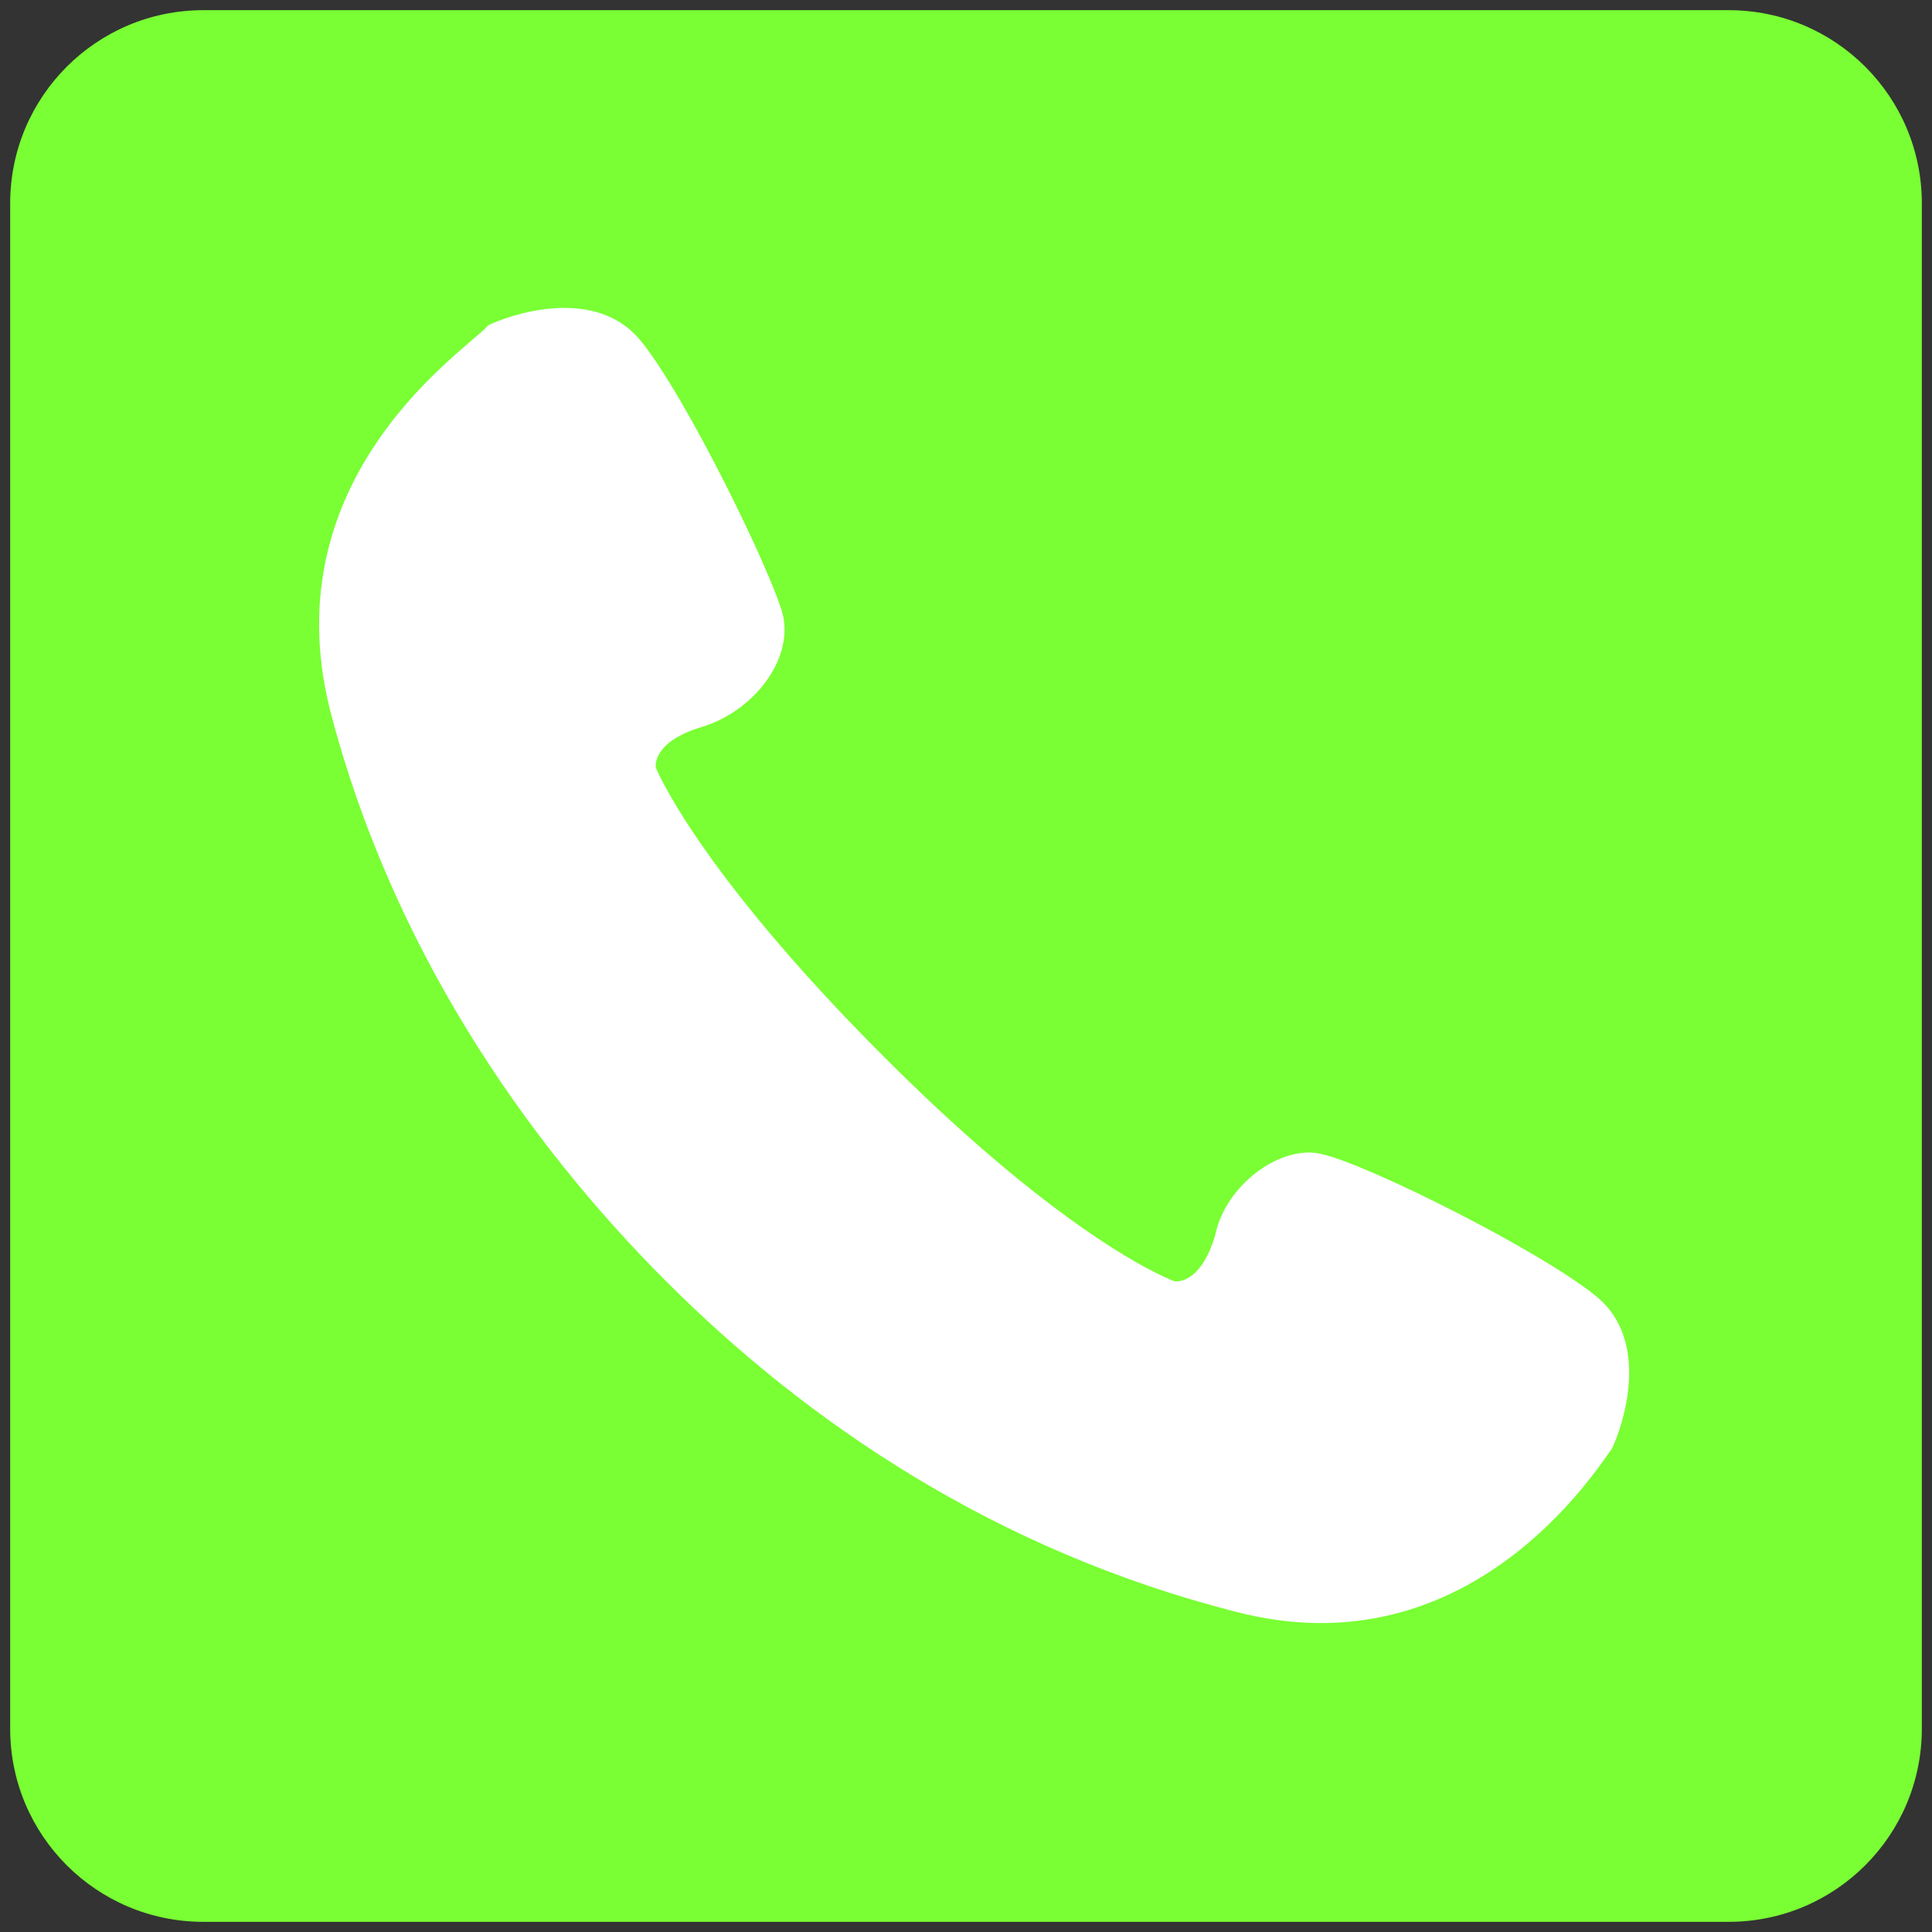
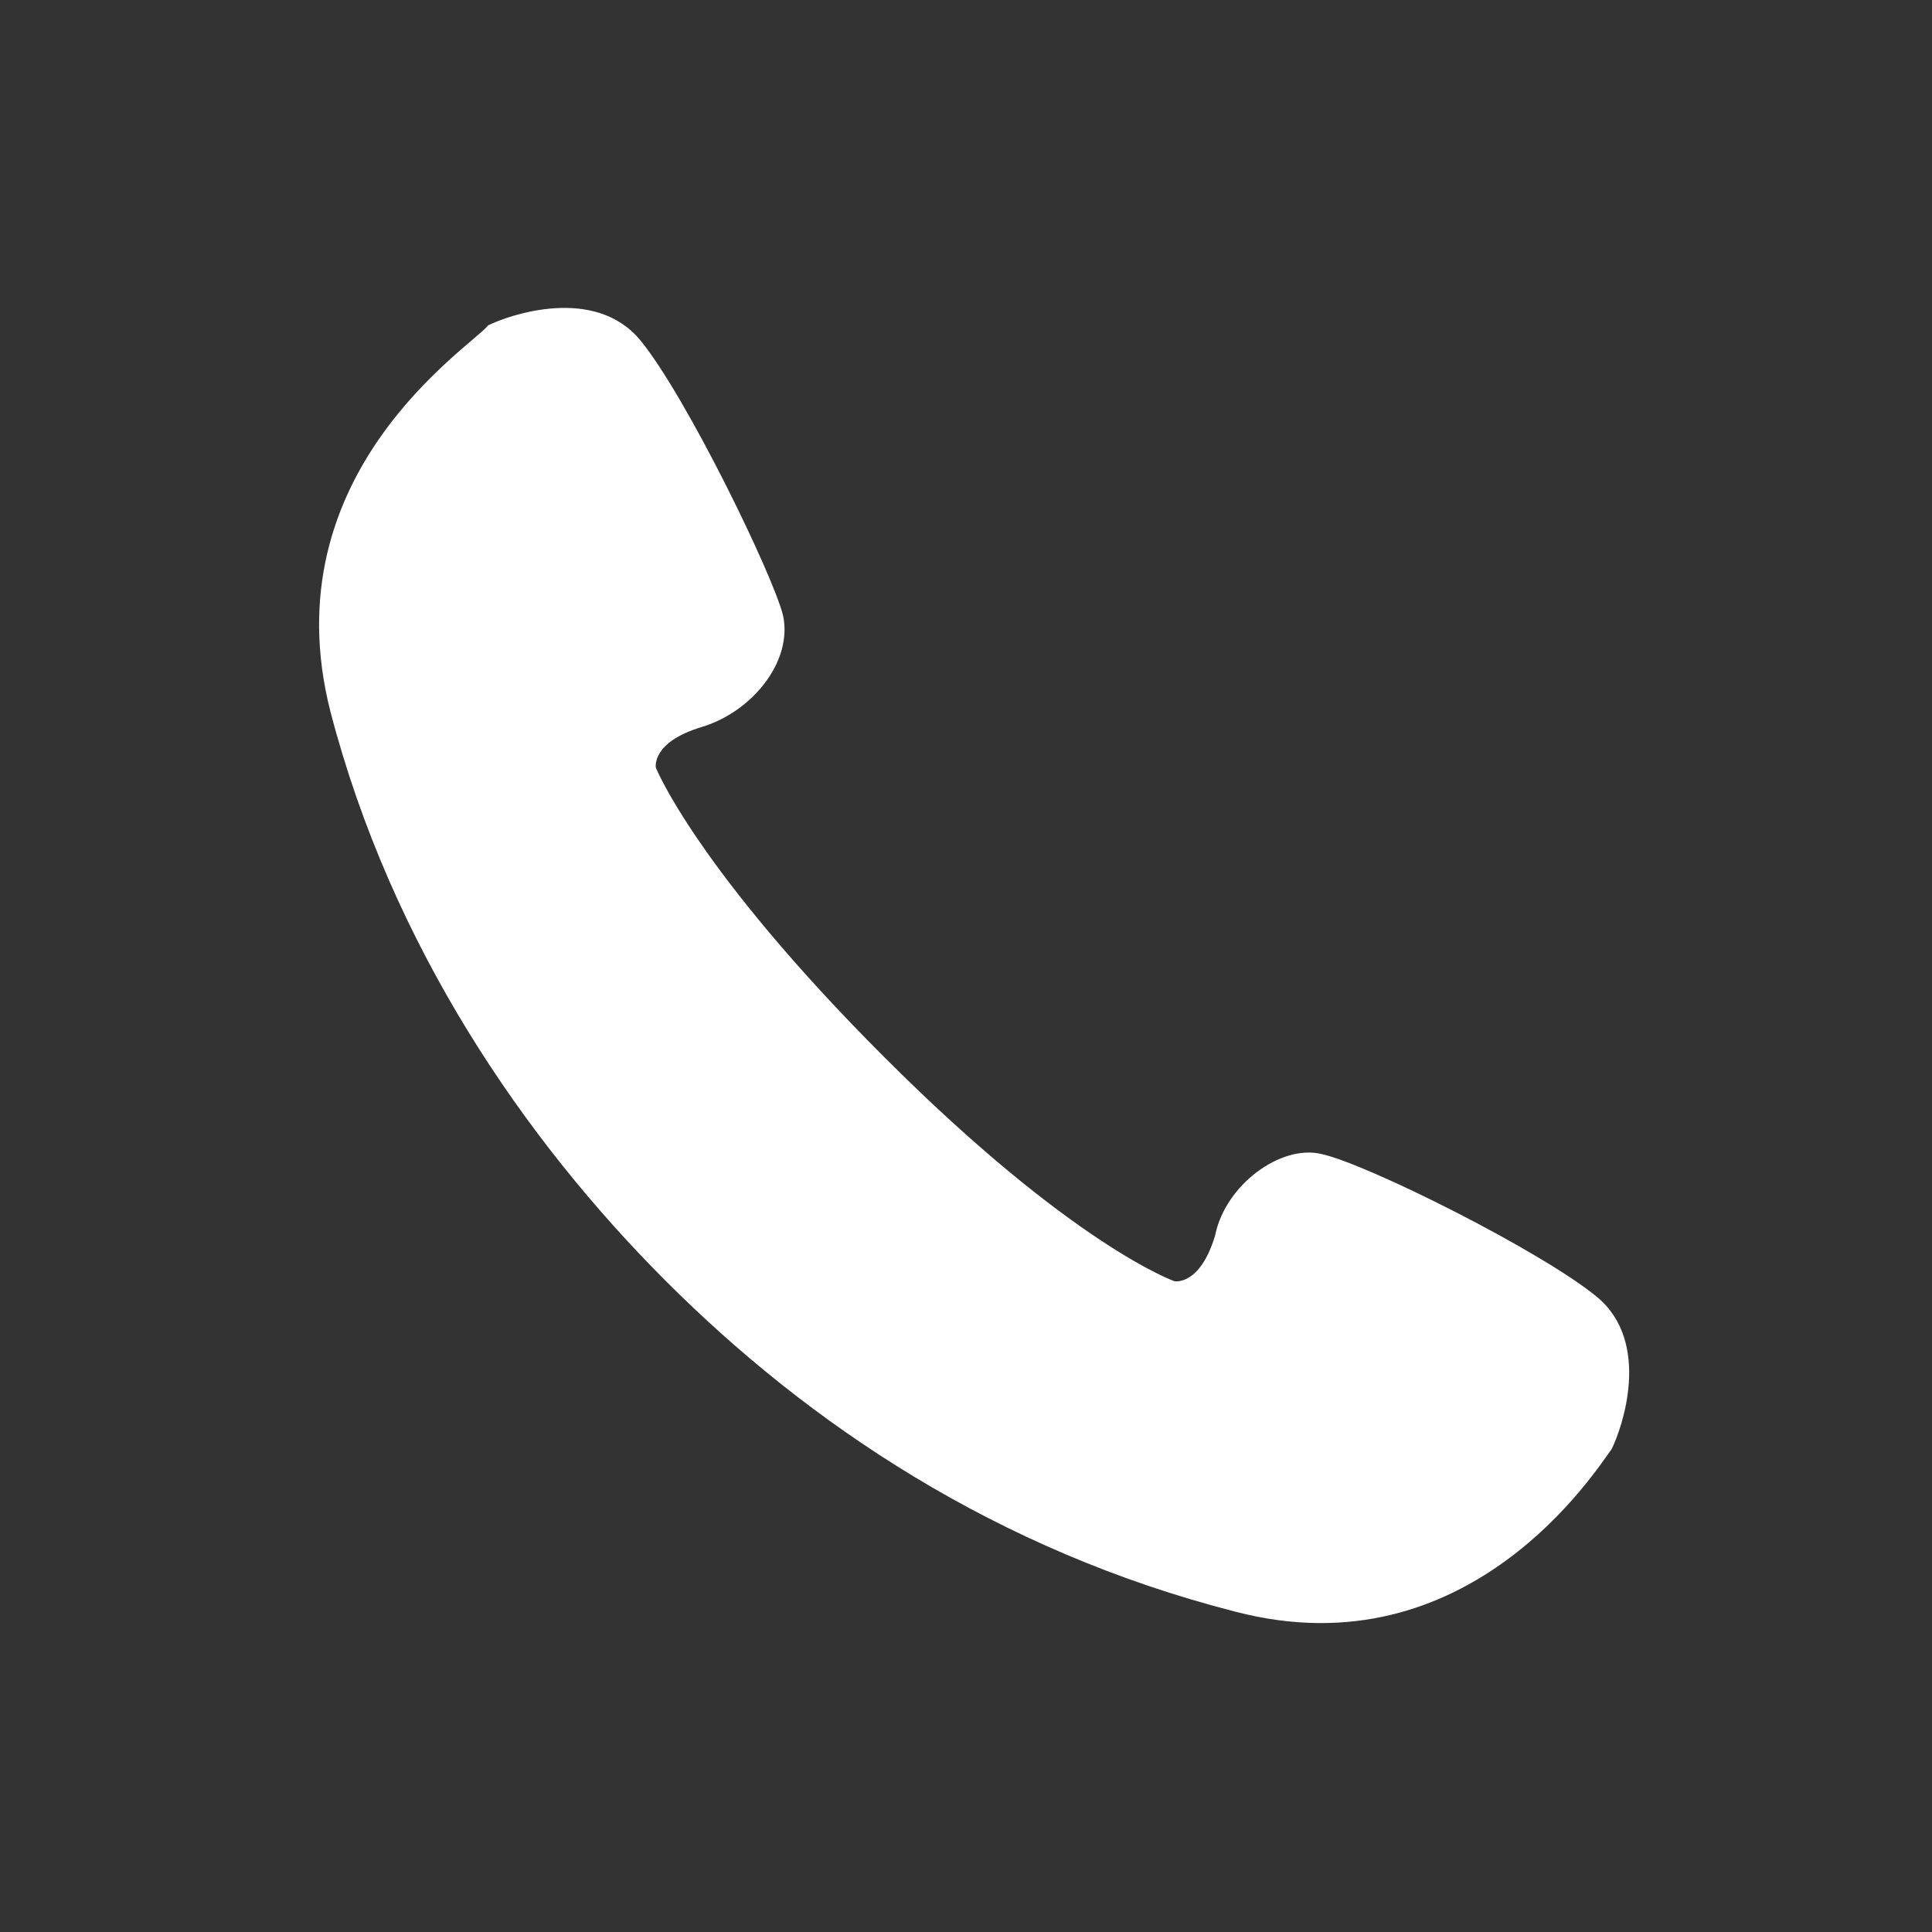
<svg xmlns="http://www.w3.org/2000/svg" enable-background="new 0 0 38 38" viewBox="0 0 38 38">
  <rect x="0" y="0" width="38" height="38" fill="#333333" stroke="none" />
-   <path d="m37.8 34c0 2.1-1.7 3.8-3.8 3.8h-30c-2.1 0-3.8-1.7-3.8-3.8v-30c0-2.1 1.7-3.8 3.8-3.8h30c2.1 0 3.8 1.7 3.8 3.8z" fill="#79ff33" />
  <path d="m31.4 25.5c-1.1-.9-4.5-2.6-5.4-2.8-.8-.2-1.9.6-2.1 1.6-.3 1-.8.9-.8.9s-2-.7-5.7-4.4-4.5-5.7-4.5-5.7-.1-.5.9-.8 1.8-1.3 1.6-2.2c-.2-.8-1.9-4.3-2.8-5.4s-2.6-.5-3-.3c-.3.4-4.3 2.9-3.1 7.6 1.2 4.6 3.8 8.4 6.6 11.2s6.5 5.3 11.2 6.5c4.6 1.2 7.1-2.8 7.4-3.2.2-.4.8-2.1-.3-3z" fill="#fff" />
</svg>